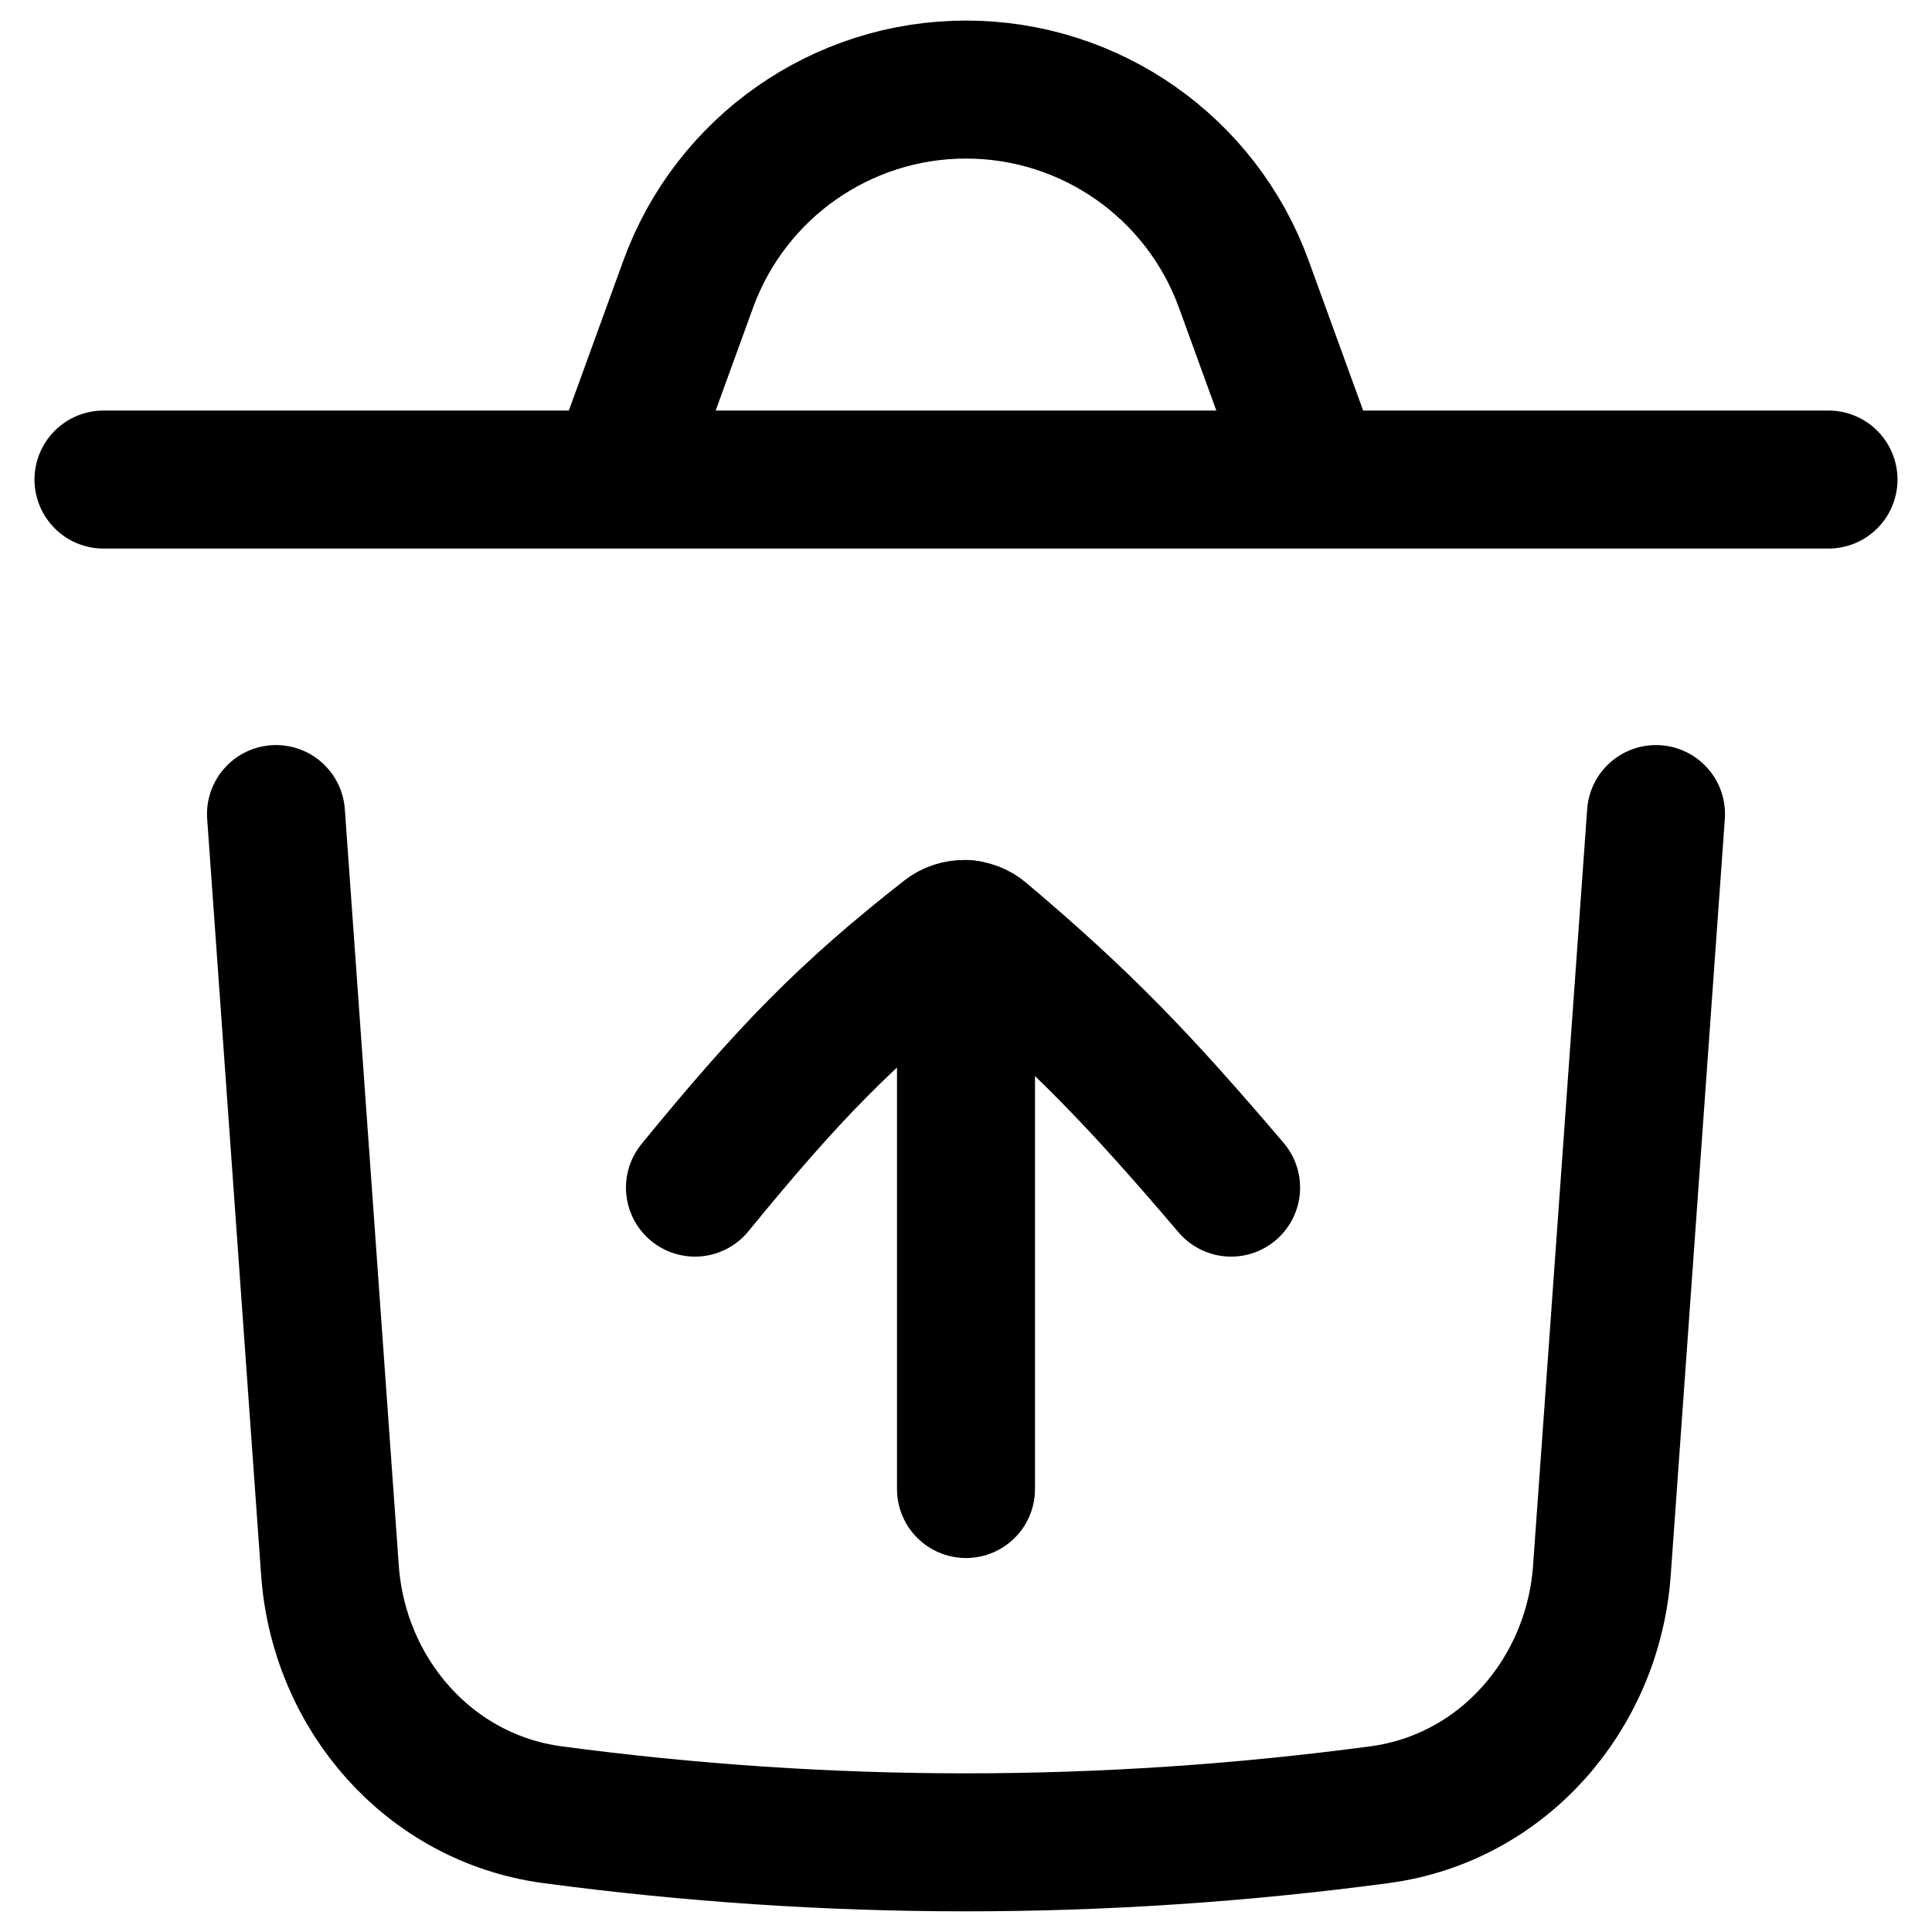
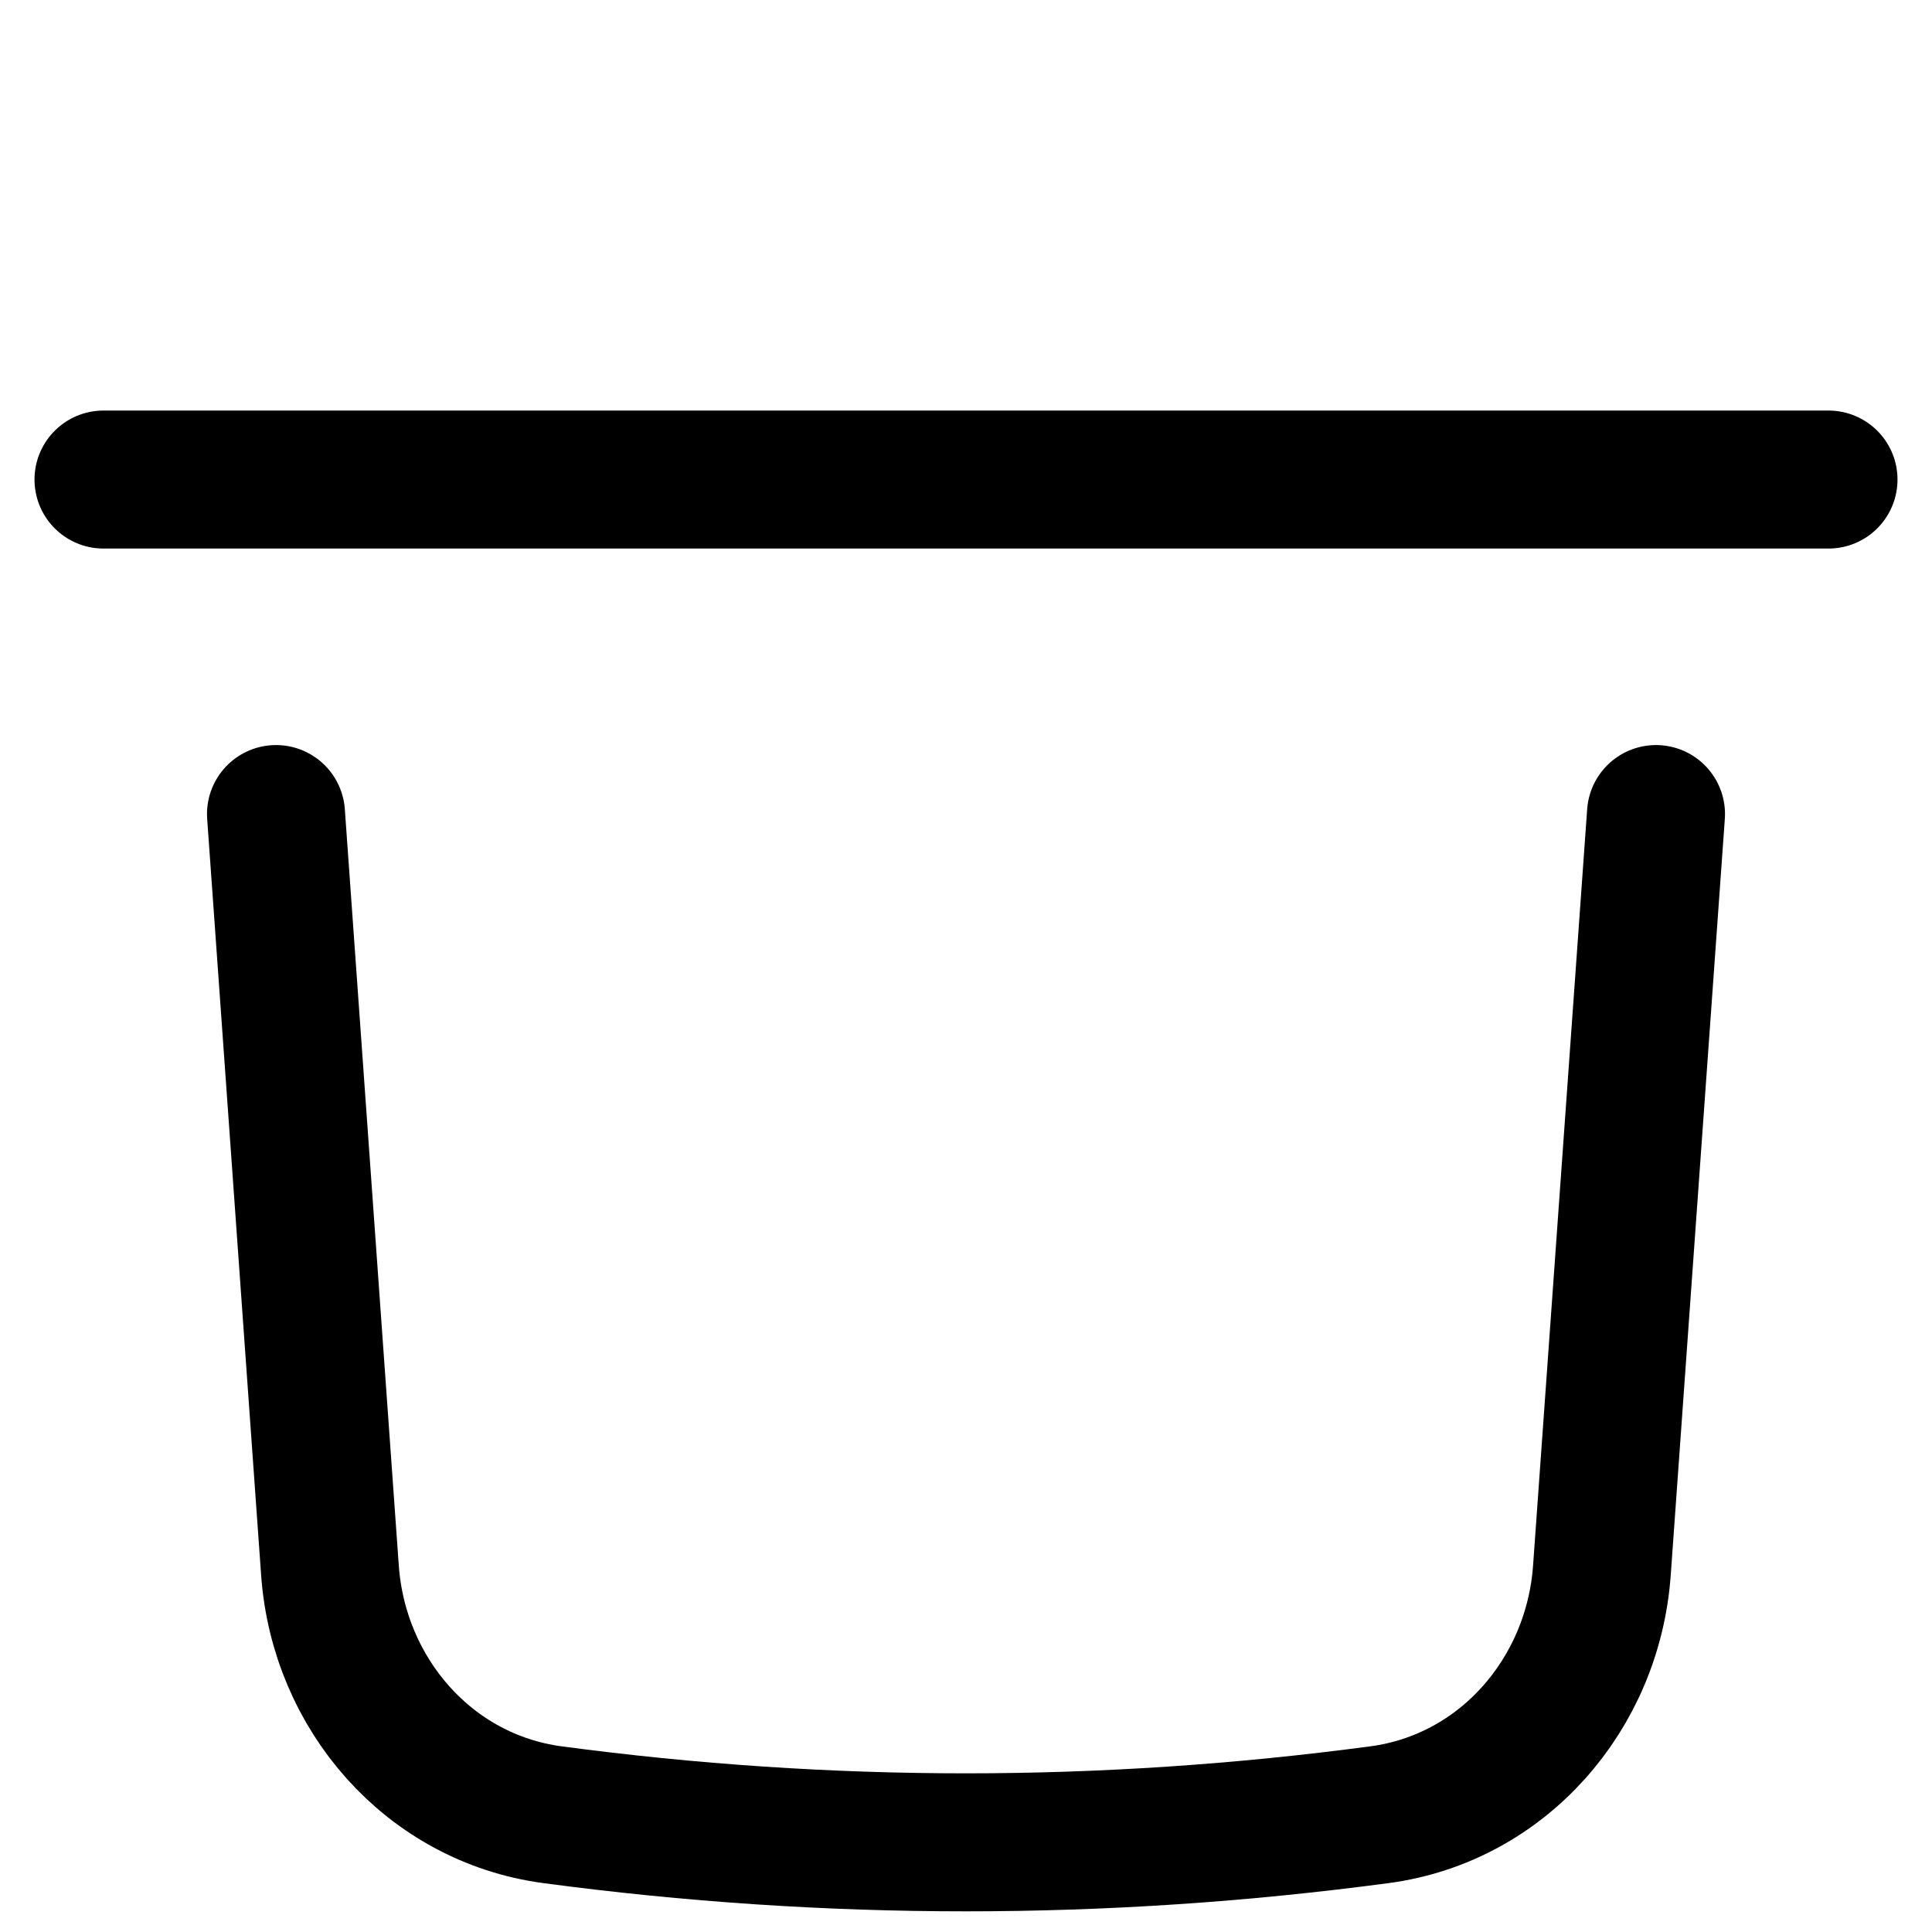
<svg xmlns="http://www.w3.org/2000/svg" fill="none" viewBox="0 0 14 14" id="Recycle-Bin-Throw-2--Streamline-Flex">
  <desc>
    Recycle Bin Throw 2 Streamline Icon: https://streamlinehq.com
  </desc>
  <g id="recycle-bin-throw-2--remove-delete-empty-bin-trash-garbage">
-     <path id="Vector 1179" stroke="#000000" stroke-linecap="round" stroke-linejoin="round" d="m7 6.732 0 4.058" stroke-width="1" />
-     <path id="Vector 1182" stroke="#000000" stroke-linecap="round" stroke-linejoin="round" d="M8.921 8.606C8.263 7.834 7.856 7.406 7.115 6.78c-0.073 -0.062 -0.18 -0.064 -0.255 -0.005 -0.735 0.576 -1.15 1.007 -1.824 1.831" stroke-width="1" />
    <path id="Vector 2540" stroke="#000000" stroke-linecap="round" stroke-linejoin="round" d="m2 5.899 0.391 5.48c0.064 0.898 0.719 1.651 1.611 1.771 2.001 0.267 3.994 0.267 5.995 0 0.892 -0.119 1.547 -0.873 1.611 -1.771L12 5.899" stroke-width="1" />
    <path id="Vector 195" stroke="#000000" stroke-linecap="round" stroke-linejoin="round" d="M0.75 3.475h12.5" stroke-width="1" />
-     <path id="Vector 6" stroke="#000000" stroke-linecap="round" stroke-linejoin="round" d="m4.5 3.399 0.487 -1.34C5.295 1.213 6.099 0.649 7 0.649v0c0.901 0 1.705 0.563 2.013 1.41L9.5 3.399" stroke-width="1" />
  </g>
</svg>